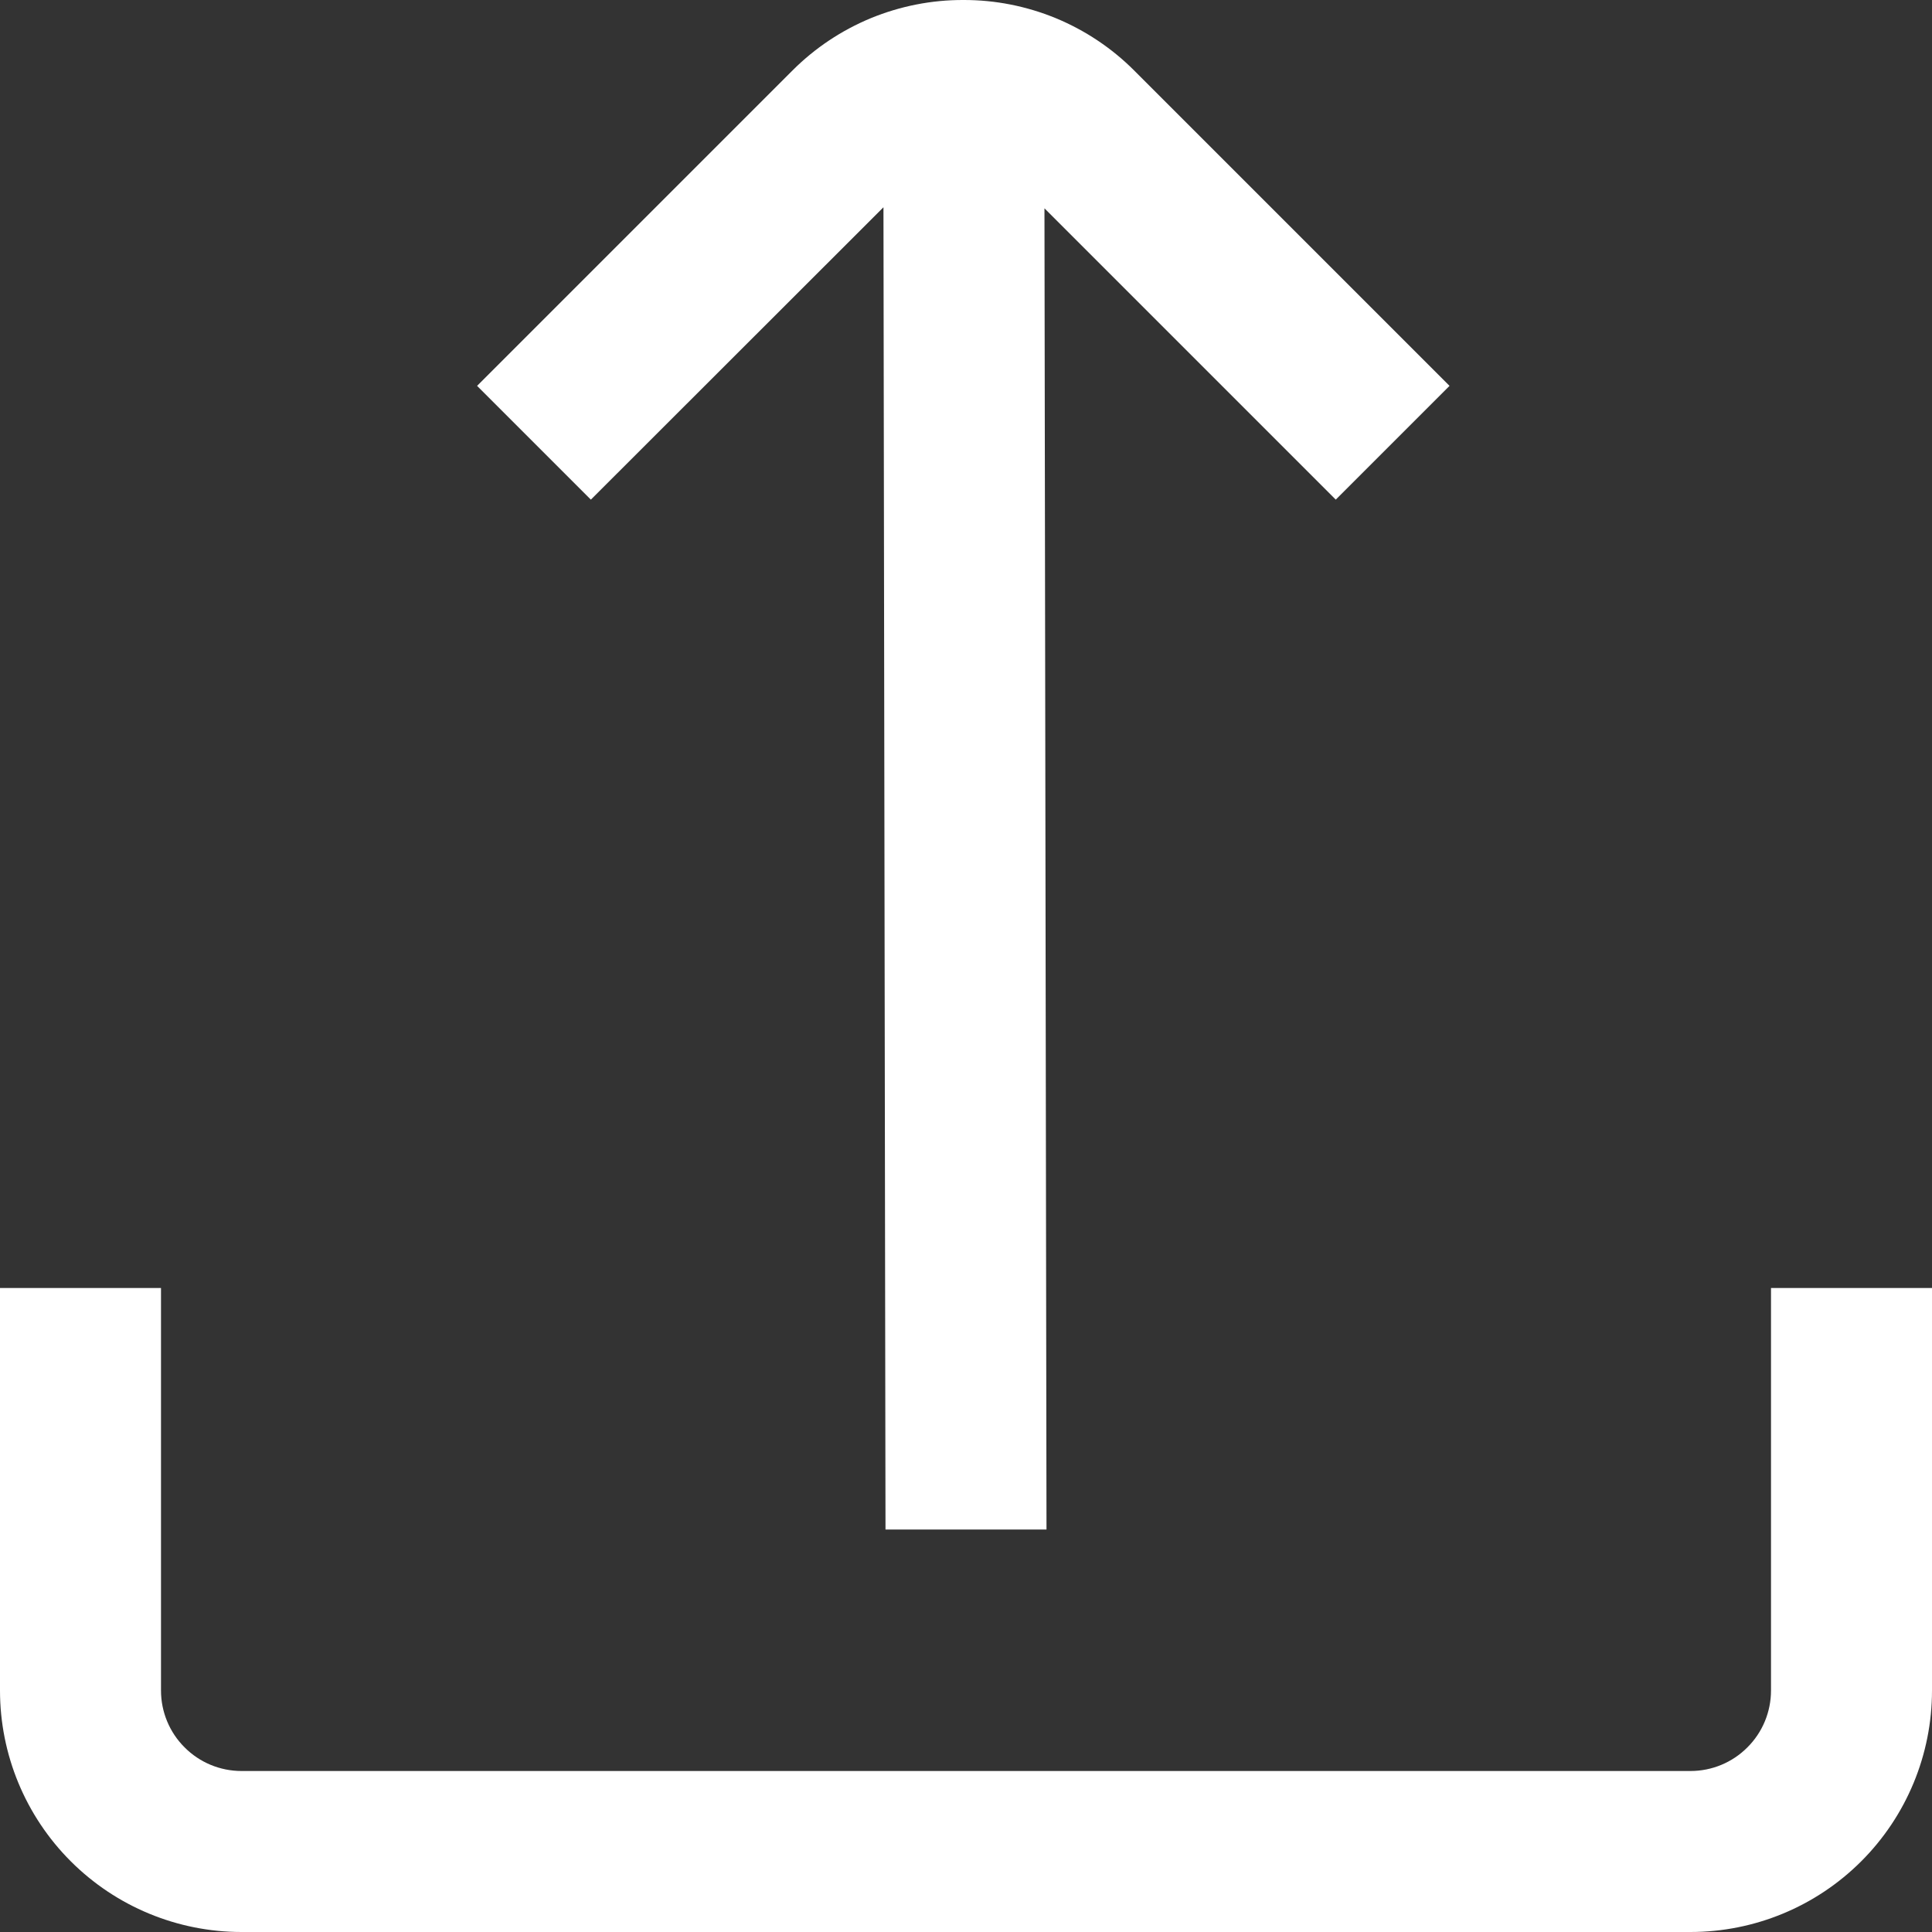
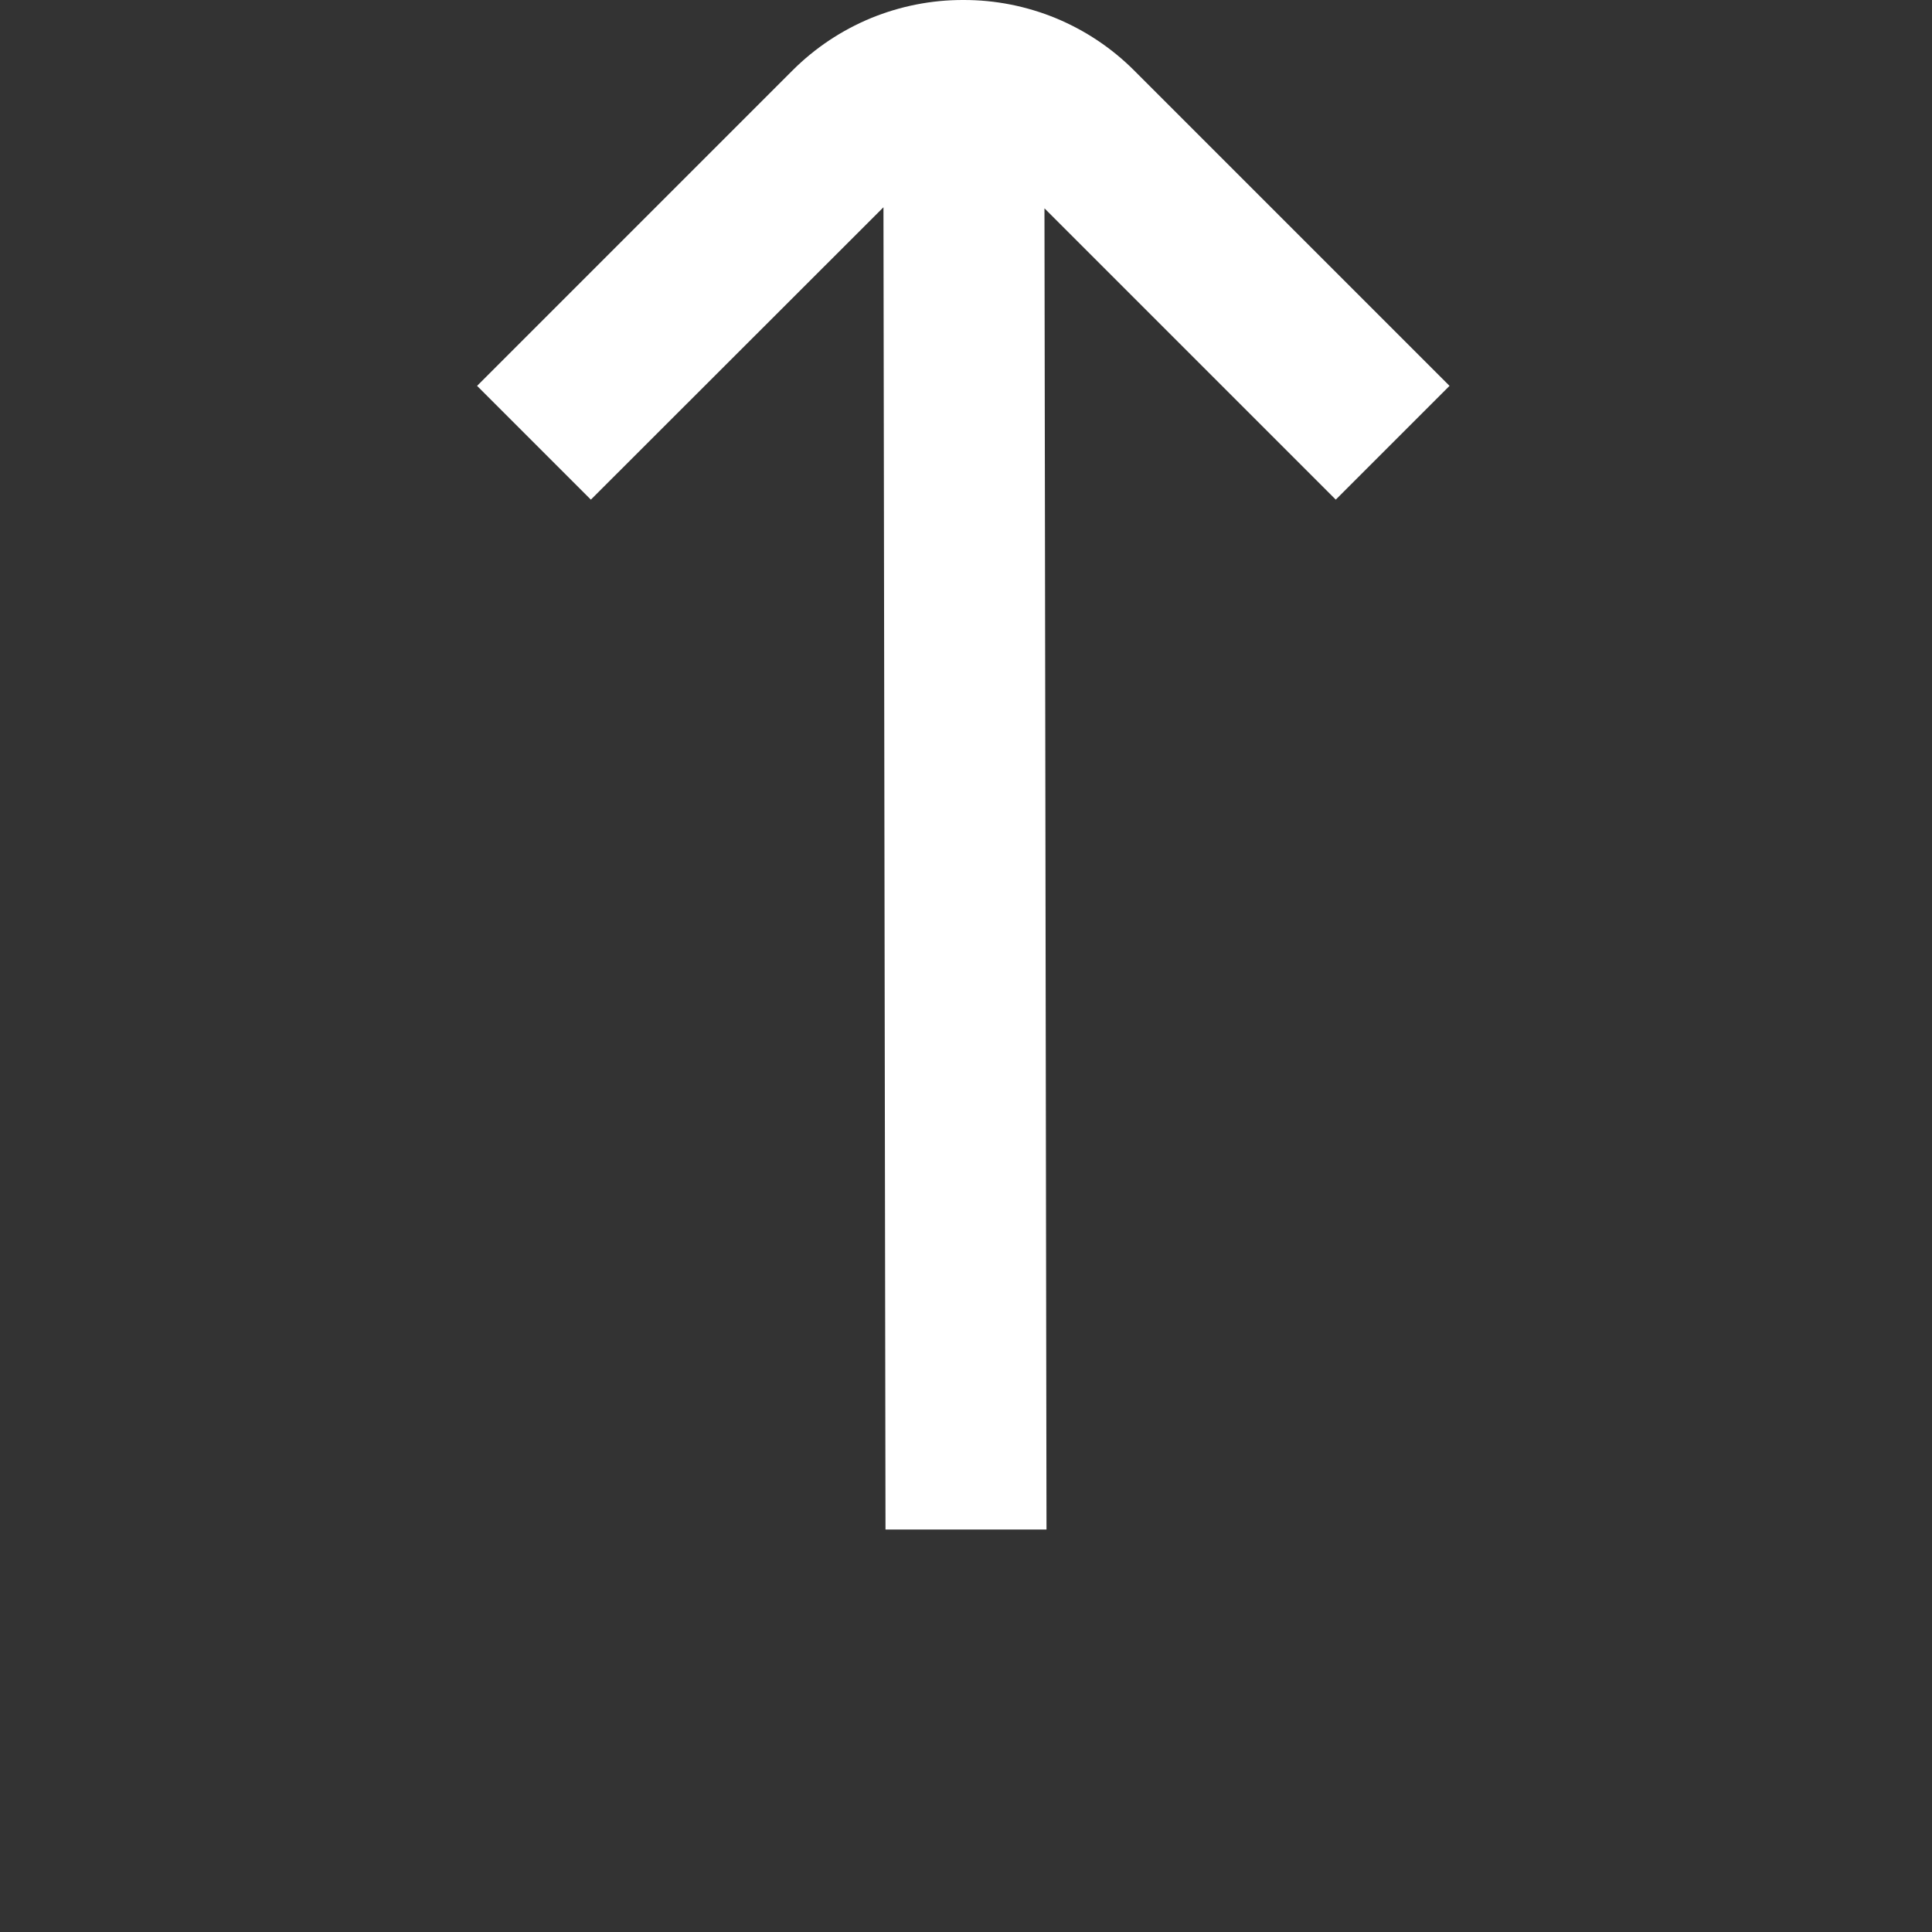
<svg xmlns="http://www.w3.org/2000/svg" width="18" height="18" viewBox="0 0 18 18" fill="none">
  <rect x="0" y="0" width="18" height="18" fill="#333333" stroke="none" />
  <g id="01 align center">
-     <path id="Vector" d="M16.5 12V15.75C16.5 15.949 16.421 16.14 16.28 16.28C16.14 16.421 15.949 16.5 15.75 16.5H2.25C2.051 16.5 1.86 16.421 1.72 16.28C1.579 16.14 1.5 15.949 1.5 15.75V12H0V15.75C0 16.347 0.237 16.919 0.659 17.341C1.081 17.763 1.653 18 2.25 18H15.75C16.347 18 16.919 17.763 17.341 17.341C17.763 16.919 18 16.347 18 15.75V12H16.5Z" fill="white" />
    <path id="Vector_2" d="M8.975 8.52989e-06C8.68 -0.001 8.387 0.057 8.114 0.169C7.841 0.282 7.593 0.447 7.384 0.656L4.445 3.595L5.505 4.655L8.231 1.931L8.25 14.25H9.75L9.731 1.941L12.445 4.655L13.505 3.595L10.566 0.656C10.357 0.447 10.109 0.282 9.836 0.169C9.563 0.057 9.271 -0.001 8.975 8.52989e-06Z" fill="white" />
  </g>
</svg>